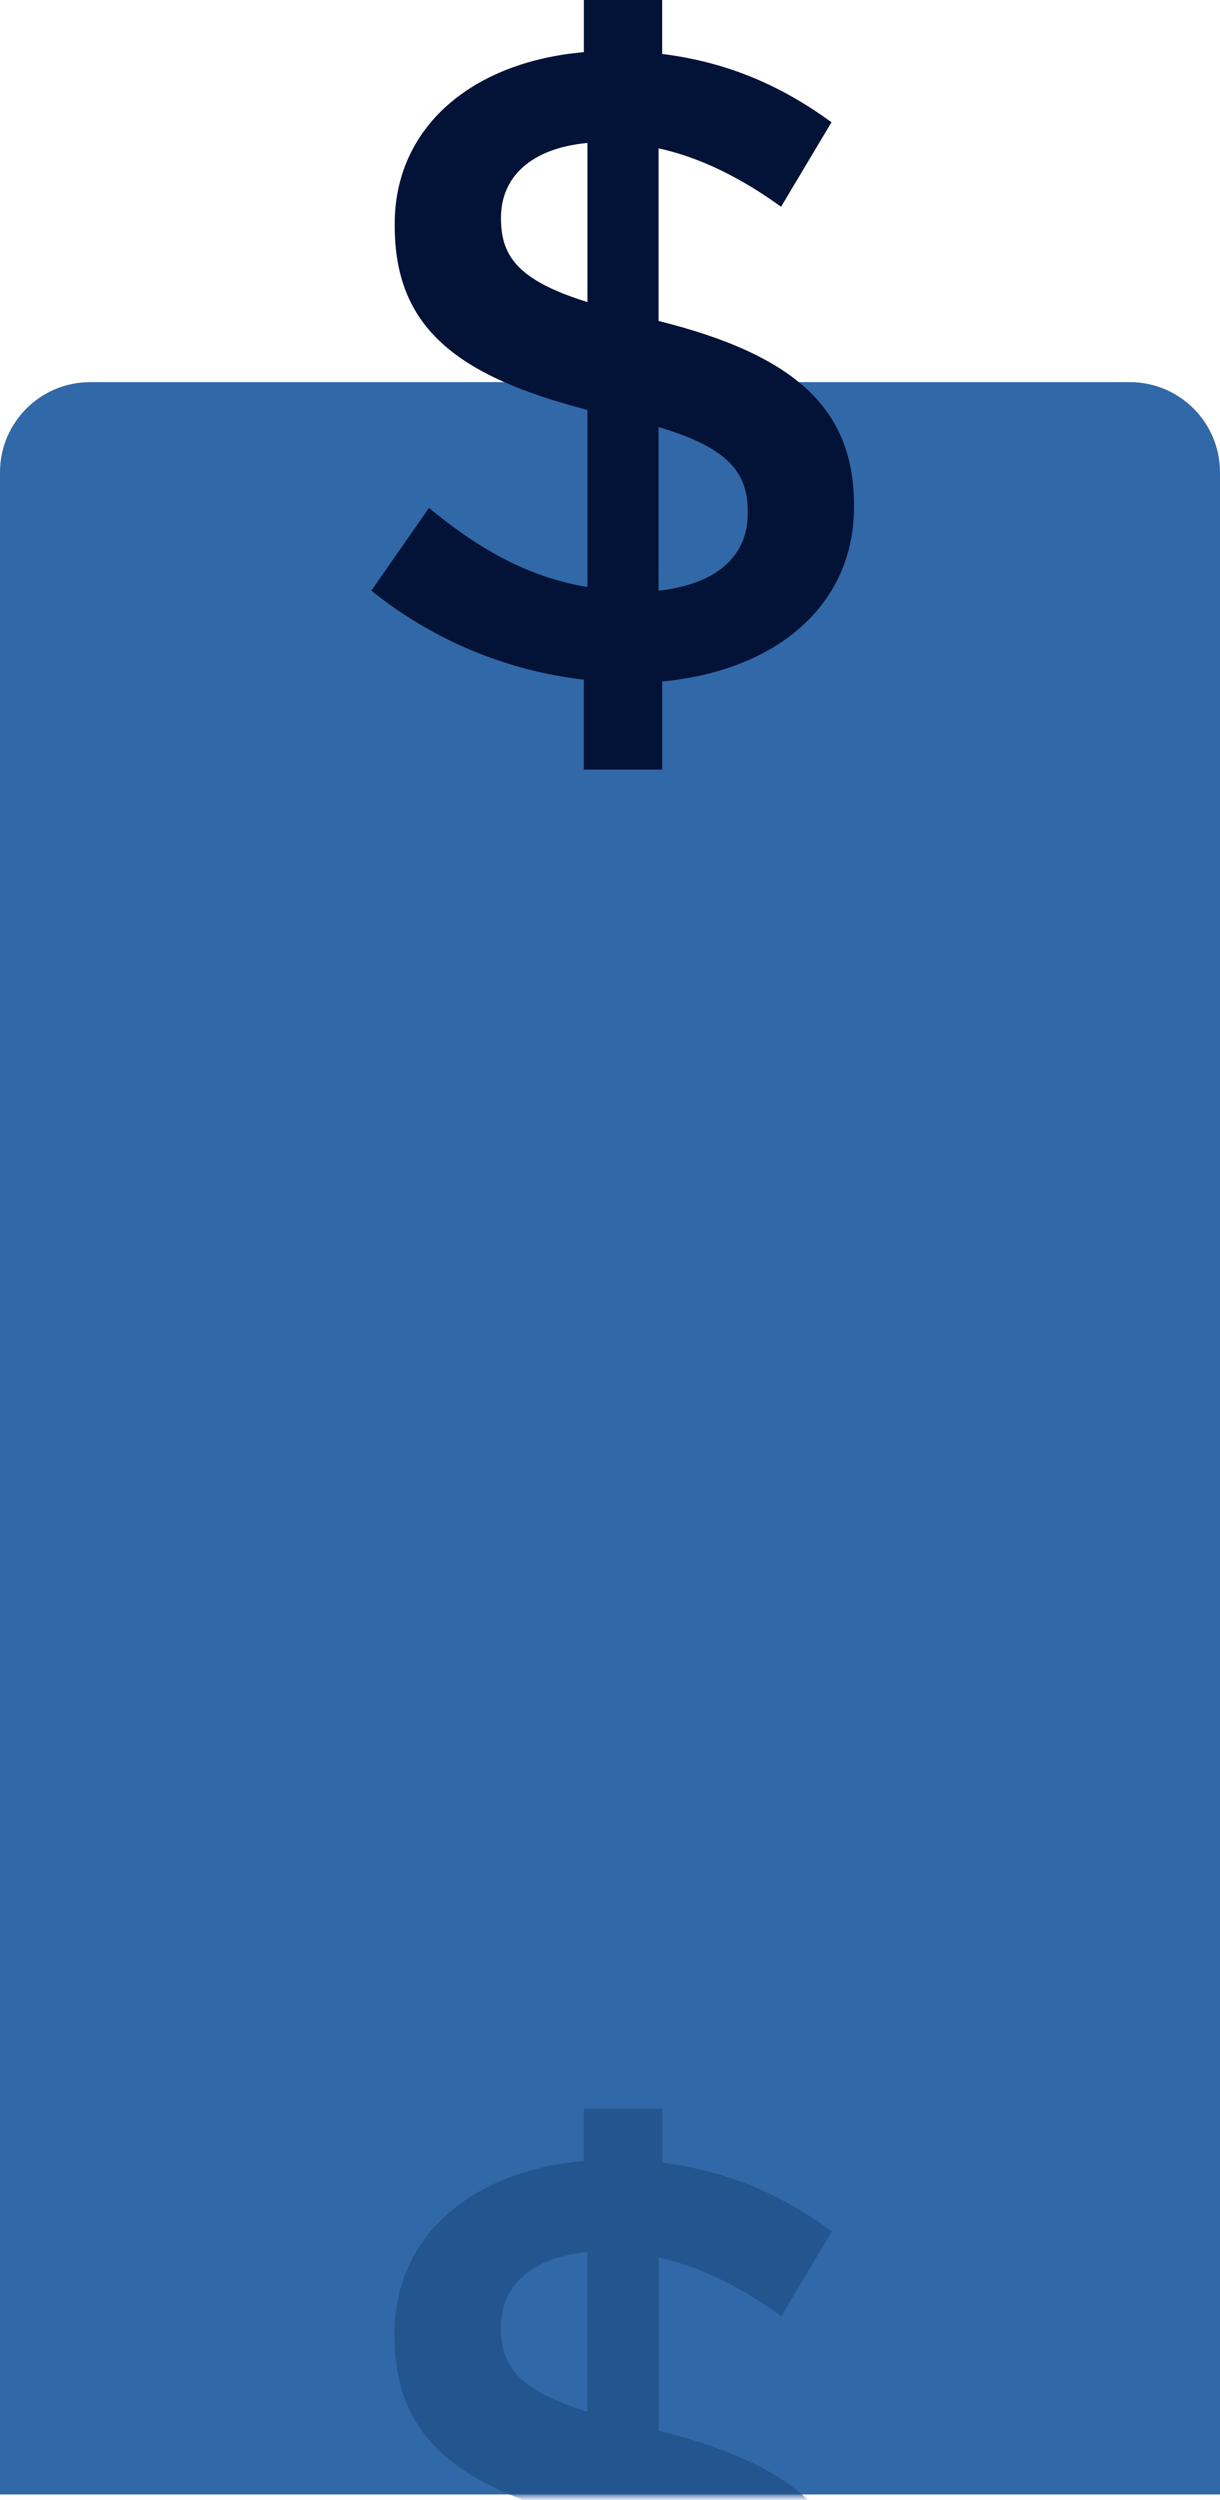
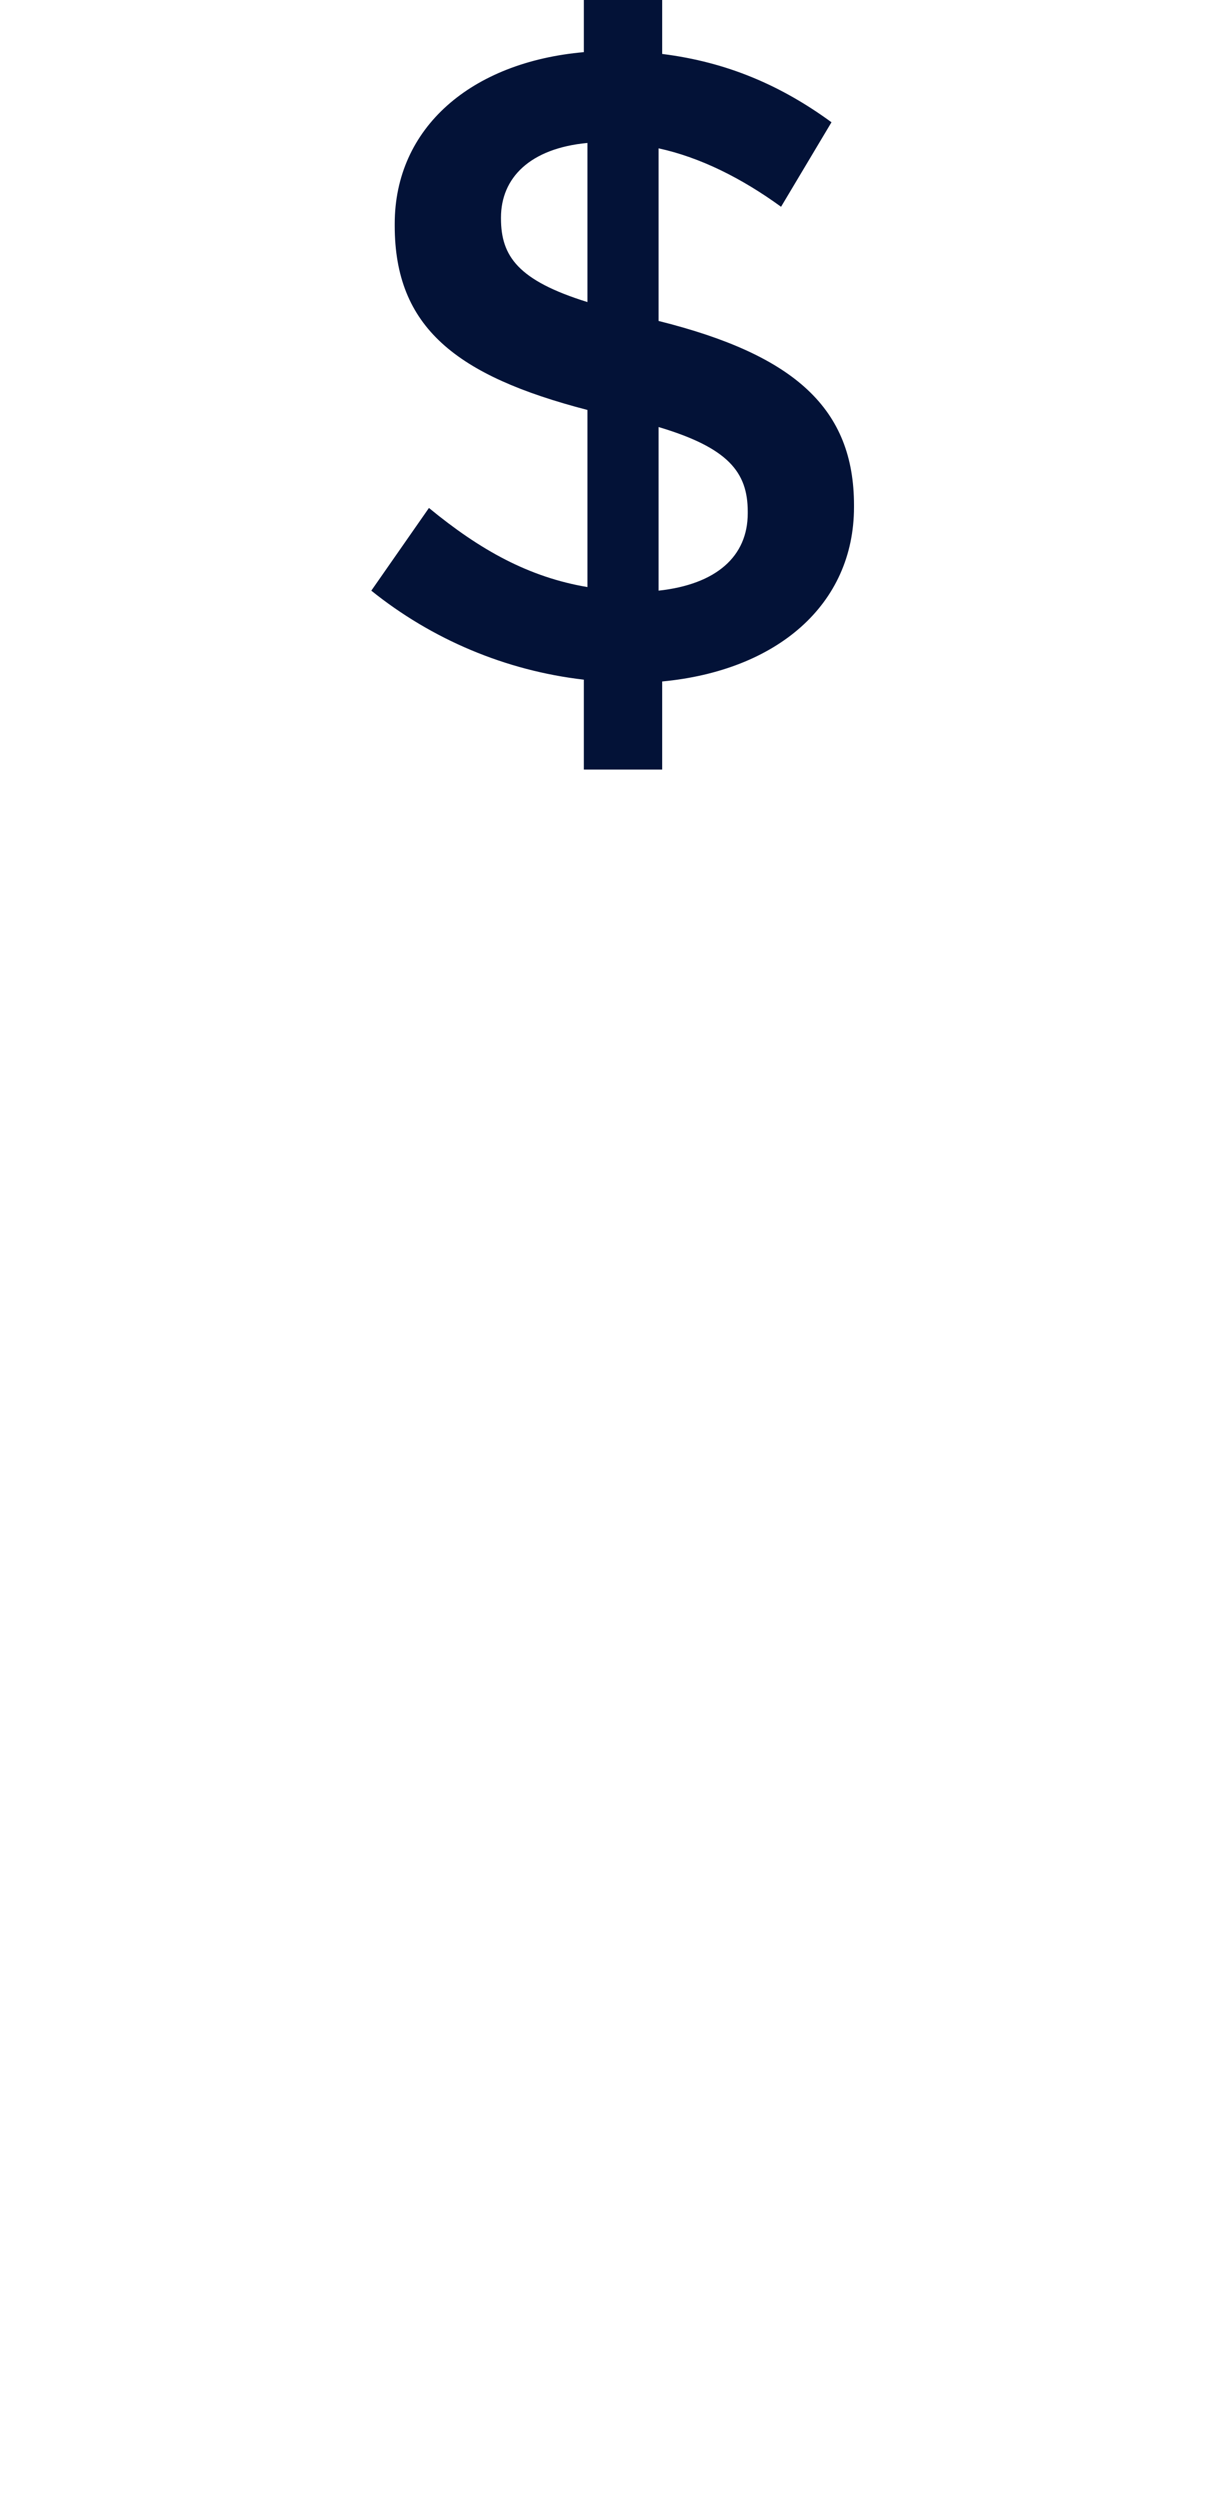
<svg xmlns="http://www.w3.org/2000/svg" xmlns:xlink="http://www.w3.org/1999/xlink" width="230" height="471" viewBox="0 0 230 471">
  <defs>
    <path id="a" d="M0 0h151.3v88.4H0z" />
  </defs>
  <g fill="none" fill-rule="evenodd">
-     <path d="M17 72h196c9.389 0 17 7.611 17 17v381H0V89c0-9.389 7.611-17 17-17z" fill="#3168A7" fill-rule="nonzero" />
    <path d="M124.838 145v-16.6C146.399 126.367 161 114 161 95.537V95.2c0-18.125-11.035-28.289-36.841-34.726V27.95c7.81 1.694 15.619 5.59 23.09 11.01l9.507-15.923c-9.508-6.945-19.694-11.349-31.918-12.873V0h-14.77v9.825c-21.223 1.863-35.654 14.229-35.654 32.354v.339c0 19.14 11.545 28.288 36.332 34.725v33.37c-11.035-1.863-20.203-6.945-29.88-14.906L70 111.29c11.375 9.147 25.297 15.076 40.067 16.77V145h14.77zm-14.092-88.084c-13.072-4.066-16.298-8.64-16.298-15.754v-.169c0-7.453 5.433-13.043 16.298-14.06v29.983zm13.413 54.375V80.46c13.072 3.896 16.807 8.47 16.807 15.923v.34c0 8.13-5.942 13.381-16.807 14.567z" fill="#031237" fill-rule="nonzero" />
    <g transform="translate(47 382)">
      <mask id="b" fill="#fff">
        <use xlink:href="#a" />
      </mask>
-       <path d="M77.86 160.82v-16.66c21.59-2.04 36.21-14.45 36.21-32.98v-.34c0-18.19-11.05-28.39-36.89-34.85V43.35c7.82 1.7 15.64 5.61 23.12 11.05l9.52-15.98C100.3 31.45 90.1 27.03 77.86 25.5V15.3H63.07v9.86c-21.25 1.87-35.7 14.28-35.7 32.47v.34c0 19.21 11.56 28.39 36.38 34.85v33.49c-11.05-1.87-20.23-6.97-29.92-14.96l-10.88 15.64c11.39 9.18 25.33 15.13 40.12 16.83v17h14.79zm-14.11-88.4c-13.09-4.08-16.32-8.67-16.32-15.81v-.17c0-7.48 5.44-13.09 16.32-14.11v30.09zm13.43 54.57V96.05c13.09 3.91 16.83 8.5 16.83 15.98v.34c0 8.16-5.95 13.43-16.83 14.62z" fill="#23558E" fill-rule="nonzero" mask="url(#b)" />
    </g>
  </g>
</svg>